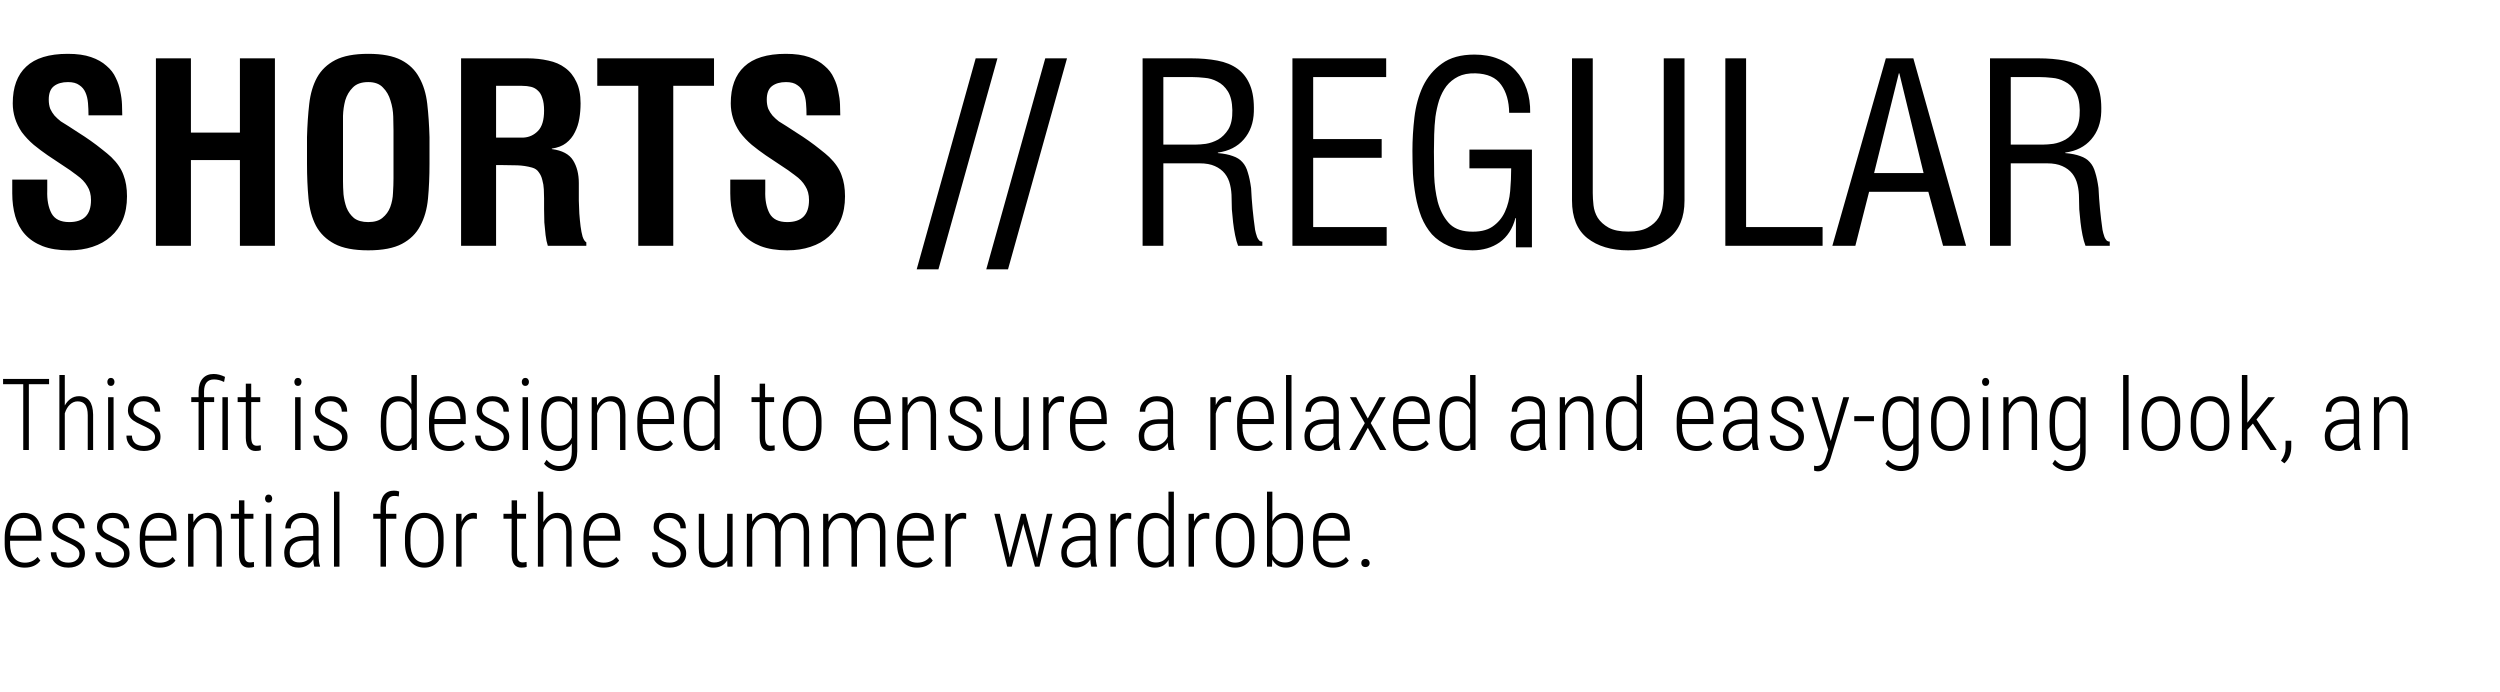
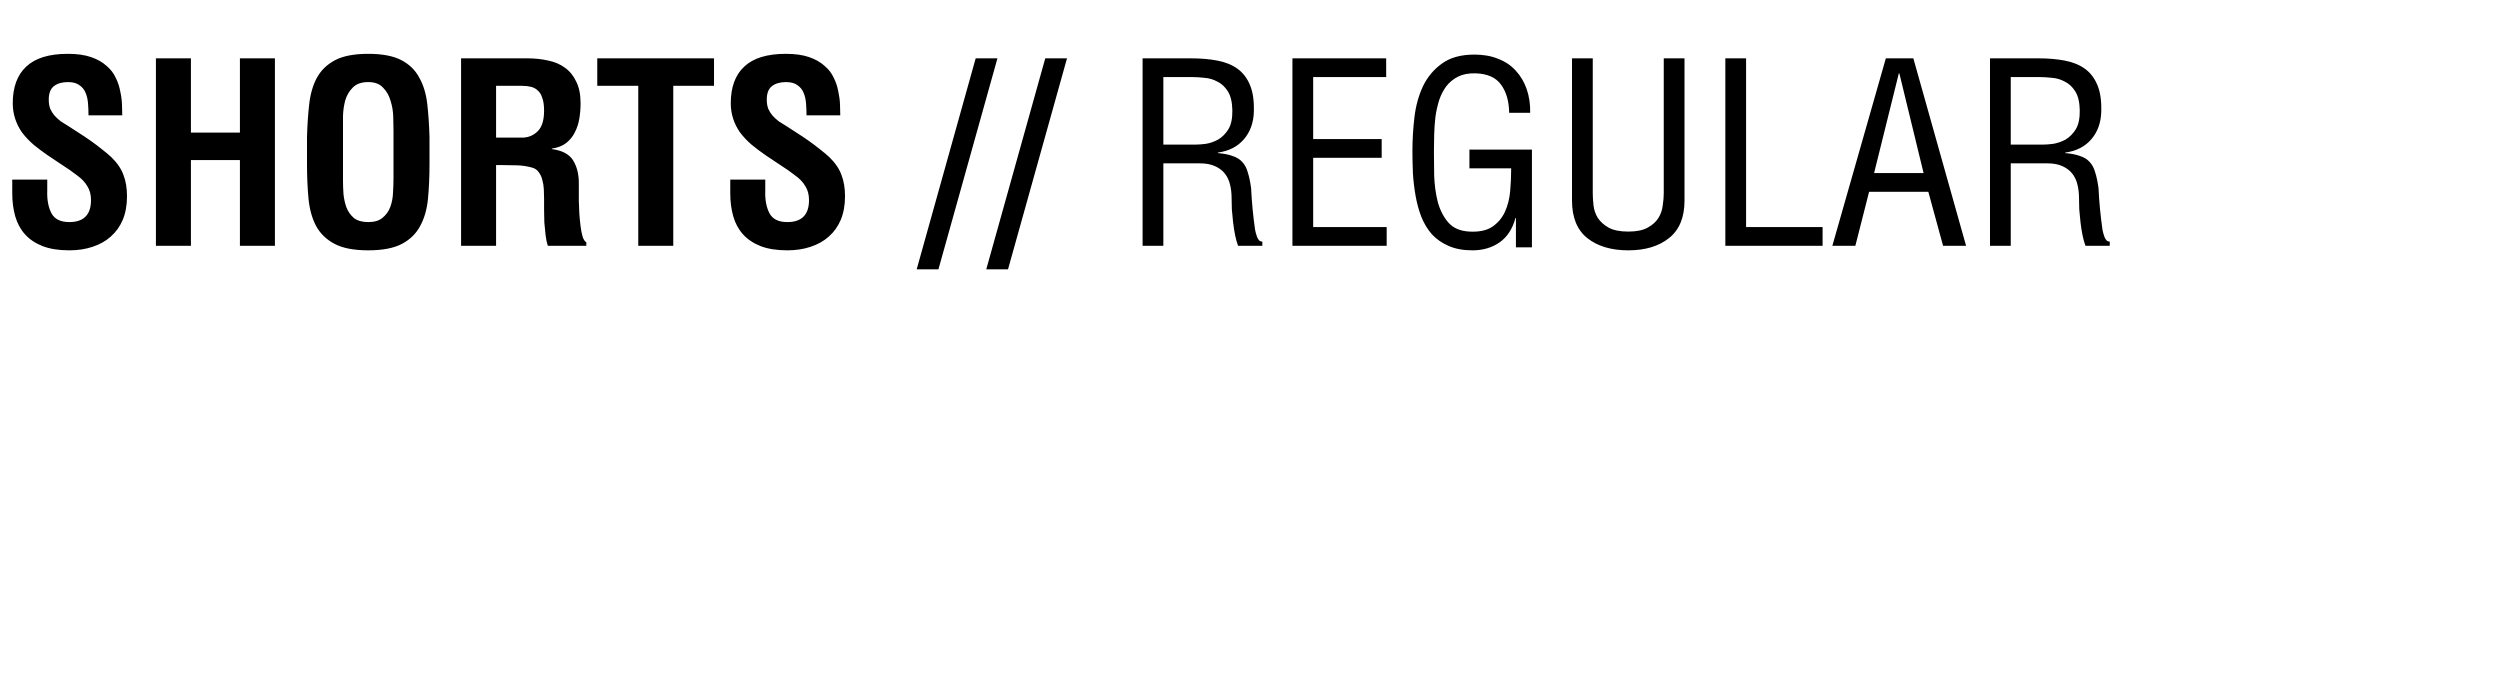
<svg xmlns="http://www.w3.org/2000/svg" width="600" height="166" viewBox="0 0 600 166" fill="none">
-   <path d="M11.777 92.203H6.926V108H5.578V92.203H0.738V90.938H11.777V92.203ZM15.551 97.312C15.926 96.633 16.398 96.094 16.969 95.695C17.547 95.289 18.207 95.086 18.949 95.086C21.16 95.086 22.293 96.559 22.348 99.504V108H21.059V99.644C21.051 98.512 20.852 97.676 20.461 97.137C20.07 96.598 19.457 96.328 18.621 96.328C17.941 96.328 17.328 96.586 16.781 97.102C16.242 97.609 15.832 98.309 15.551 99.199V108H14.25V90H15.551V97.312ZM27.258 108H25.945V95.32H27.258V108ZM25.758 91.664C25.758 91.398 25.832 91.172 25.98 90.984C26.129 90.797 26.34 90.703 26.613 90.703C26.887 90.703 27.098 90.797 27.246 90.984C27.402 91.172 27.48 91.398 27.48 91.664C27.48 91.93 27.402 92.156 27.246 92.344C27.098 92.523 26.887 92.613 26.613 92.613C26.34 92.613 26.129 92.523 25.98 92.344C25.832 92.156 25.758 91.93 25.758 91.664ZM37.207 104.883C37.207 104.336 36.98 103.859 36.527 103.453C36.074 103.039 35.305 102.59 34.219 102.105C33.141 101.613 32.387 101.207 31.957 100.887C31.527 100.559 31.211 100.203 31.008 99.82C30.805 99.438 30.703 98.984 30.703 98.461C30.703 97.484 31.055 96.68 31.758 96.047C32.461 95.406 33.371 95.086 34.488 95.086C35.691 95.086 36.652 95.426 37.371 96.106C38.09 96.785 38.449 97.684 38.449 98.801H37.148C37.148 98.082 36.902 97.488 36.41 97.019C35.918 96.543 35.277 96.305 34.488 96.305C33.723 96.305 33.113 96.5 32.66 96.891C32.215 97.281 31.992 97.789 31.992 98.414C31.992 98.922 32.164 99.336 32.508 99.656C32.852 99.977 33.594 100.41 34.734 100.957C35.914 101.473 36.727 101.898 37.172 102.234C37.617 102.57 37.953 102.945 38.18 103.359C38.406 103.766 38.52 104.25 38.52 104.812C38.52 105.859 38.156 106.691 37.43 107.309C36.703 107.926 35.746 108.234 34.559 108.234C33.301 108.234 32.281 107.891 31.5 107.203C30.727 106.516 30.34 105.629 30.34 104.543H31.652C31.691 105.332 31.953 105.945 32.438 106.383C32.93 106.812 33.637 107.027 34.559 107.027C35.355 107.027 35.996 106.832 36.48 106.441C36.965 106.051 37.207 105.531 37.207 104.883ZM47.66 108V96.492H45.902V95.32H47.66V93.867C47.684 92.57 48.012 91.562 48.645 90.844C49.285 90.117 50.16 89.754 51.27 89.754C52.137 89.754 53.047 89.984 54 90.445L53.777 91.676C52.98 91.269 52.176 91.066 51.363 91.066C49.809 91.066 49.012 92 48.973 93.867V95.32H51.398V96.492H48.973V108H47.66ZM54.691 108H53.379V95.32H54.691V108ZM60.293 92.086V95.32H62.461V96.492H60.293V104.918C60.293 105.613 60.395 106.133 60.598 106.477C60.809 106.812 61.156 106.98 61.641 106.98C61.852 106.98 62.164 106.941 62.578 106.863L62.613 108.035C62.316 108.168 61.891 108.234 61.336 108.234C59.812 108.234 59.031 107.188 58.992 105.094V96.492H57.035V95.32H58.992V92.086H60.293ZM72.141 108H70.828V95.32H72.141V108ZM70.641 91.664C70.641 91.398 70.715 91.172 70.863 90.984C71.012 90.797 71.223 90.703 71.496 90.703C71.769 90.703 71.981 90.797 72.129 90.984C72.285 91.172 72.363 91.398 72.363 91.664C72.363 91.93 72.285 92.156 72.129 92.344C71.981 92.523 71.769 92.613 71.496 92.613C71.223 92.613 71.012 92.523 70.863 92.344C70.715 92.156 70.641 91.93 70.641 91.664ZM82.09 104.883C82.09 104.336 81.863 103.859 81.41 103.453C80.957 103.039 80.188 102.59 79.102 102.105C78.023 101.613 77.269 101.207 76.84 100.887C76.41 100.559 76.094 100.203 75.891 99.82C75.688 99.438 75.586 98.984 75.586 98.461C75.586 97.484 75.938 96.68 76.641 96.047C77.344 95.406 78.254 95.086 79.371 95.086C80.574 95.086 81.535 95.426 82.254 96.106C82.973 96.785 83.332 97.684 83.332 98.801H82.031C82.031 98.082 81.785 97.488 81.293 97.019C80.801 96.543 80.16 96.305 79.371 96.305C78.606 96.305 77.996 96.5 77.543 96.891C77.098 97.281 76.875 97.789 76.875 98.414C76.875 98.922 77.047 99.336 77.391 99.656C77.734 99.977 78.477 100.41 79.617 100.957C80.797 101.473 81.609 101.898 82.055 102.234C82.5 102.57 82.836 102.945 83.062 103.359C83.289 103.766 83.402 104.25 83.402 104.812C83.402 105.859 83.039 106.691 82.312 107.309C81.586 107.926 80.629 108.234 79.441 108.234C78.184 108.234 77.164 107.891 76.383 107.203C75.609 106.516 75.223 105.629 75.223 104.543H76.535C76.574 105.332 76.836 105.945 77.32 106.383C77.812 106.812 78.519 107.027 79.441 107.027C80.238 107.027 80.879 106.832 81.363 106.441C81.848 106.051 82.09 105.531 82.09 104.883ZM91.383 101.074C91.383 99.09 91.731 97.598 92.426 96.598C93.121 95.59 94.152 95.086 95.519 95.086C96.957 95.086 98.031 95.731 98.742 97.019V90H100.043V108H98.824L98.766 106.371C98.055 107.613 96.969 108.234 95.508 108.234C94.172 108.234 93.152 107.727 92.449 106.711C91.754 105.695 91.398 104.254 91.383 102.387V101.074ZM92.707 102.258C92.707 103.883 92.949 105.078 93.434 105.844C93.926 106.609 94.703 106.992 95.766 106.992C97.133 106.992 98.125 106.34 98.742 105.035V98.461C98.156 97.047 97.168 96.34 95.777 96.34C94.715 96.34 93.938 96.719 93.445 97.477C92.961 98.234 92.715 99.406 92.707 100.992V102.258ZM107.754 108.234C106.262 108.234 105.094 107.746 104.25 106.77C103.406 105.793 102.977 104.402 102.961 102.598V101.051C102.961 99.191 103.367 97.734 104.18 96.68C104.992 95.617 106.109 95.086 107.531 95.086C108.906 95.086 109.953 95.535 110.672 96.434C111.398 97.332 111.77 98.707 111.785 100.559V101.777H104.25V102.492C104.25 103.945 104.559 105.066 105.176 105.855C105.801 106.645 106.68 107.039 107.812 107.039C109.062 107.039 110.074 106.582 110.848 105.668L111.527 106.535C110.699 107.668 109.441 108.234 107.754 108.234ZM107.531 96.305C106.508 96.305 105.719 96.668 105.164 97.394C104.617 98.113 104.316 99.168 104.262 100.559H110.484V100.219C110.422 97.609 109.438 96.305 107.531 96.305ZM120.902 104.883C120.902 104.336 120.676 103.859 120.223 103.453C119.77 103.039 119 102.59 117.914 102.105C116.836 101.613 116.082 101.207 115.652 100.887C115.223 100.559 114.906 100.203 114.703 99.82C114.5 99.438 114.398 98.984 114.398 98.461C114.398 97.484 114.75 96.68 115.453 96.047C116.156 95.406 117.066 95.086 118.184 95.086C119.387 95.086 120.348 95.426 121.066 96.106C121.785 96.785 122.145 97.684 122.145 98.801H120.844C120.844 98.082 120.598 97.488 120.105 97.019C119.613 96.543 118.973 96.305 118.184 96.305C117.418 96.305 116.809 96.5 116.355 96.891C115.91 97.281 115.688 97.789 115.688 98.414C115.688 98.922 115.859 99.336 116.203 99.656C116.547 99.977 117.289 100.41 118.43 100.957C119.609 101.473 120.422 101.898 120.867 102.234C121.312 102.57 121.648 102.945 121.875 103.359C122.102 103.766 122.215 104.25 122.215 104.812C122.215 105.859 121.852 106.691 121.125 107.309C120.398 107.926 119.441 108.234 118.254 108.234C116.996 108.234 115.977 107.891 115.195 107.203C114.422 106.516 114.035 105.629 114.035 104.543H115.348C115.387 105.332 115.648 105.945 116.133 106.383C116.625 106.812 117.332 107.027 118.254 107.027C119.051 107.027 119.691 106.832 120.176 106.441C120.66 106.051 120.902 105.531 120.902 104.883ZM126.727 108H125.414V95.32H126.727V108ZM125.227 91.664C125.227 91.398 125.301 91.172 125.449 90.984C125.598 90.797 125.809 90.703 126.082 90.703C126.355 90.703 126.566 90.797 126.715 90.984C126.871 91.172 126.949 91.398 126.949 91.664C126.949 91.93 126.871 92.156 126.715 92.344C126.566 92.523 126.355 92.613 126.082 92.613C125.809 92.613 125.598 92.523 125.449 92.344C125.301 92.156 125.227 91.93 125.227 91.664ZM129.879 101.074C129.879 99.074 130.223 97.578 130.91 96.586C131.598 95.586 132.629 95.086 134.004 95.086C135.465 95.086 136.551 95.754 137.262 97.09L137.332 95.32H138.539V108.363C138.531 109.895 138.164 111.059 137.438 111.855C136.719 112.652 135.668 113.051 134.285 113.051C133.59 113.051 132.887 112.879 132.176 112.535C131.473 112.199 130.938 111.785 130.57 111.293L131.18 110.355C132.047 111.348 133.051 111.844 134.191 111.844C135.246 111.844 136.012 111.562 136.488 111C136.973 110.438 137.219 109.582 137.227 108.434V106.418C136.516 107.629 135.438 108.234 133.992 108.234C132.672 108.234 131.66 107.738 130.957 106.746C130.262 105.754 129.902 104.32 129.879 102.445V101.074ZM131.191 102.258C131.191 103.883 131.438 105.078 131.93 105.844C132.422 106.609 133.195 106.992 134.25 106.992C135.656 106.992 136.648 106.324 137.227 104.988V98.508C136.641 97.062 135.656 96.34 134.273 96.34C133.211 96.34 132.434 96.719 131.941 97.477C131.449 98.234 131.199 99.406 131.191 100.992V102.258ZM143.25 95.32L143.285 97.336C143.66 96.648 144.137 96.102 144.715 95.695C145.301 95.289 145.965 95.086 146.707 95.086C148.918 95.086 150.051 96.559 150.105 99.504V108H148.816V99.644C148.809 98.512 148.609 97.676 148.219 97.137C147.828 96.598 147.215 96.328 146.379 96.328C145.699 96.328 145.086 96.586 144.539 97.102C144 97.609 143.59 98.309 143.309 99.199V108H142.008V95.32H143.25ZM157.746 108.234C156.254 108.234 155.086 107.746 154.242 106.77C153.398 105.793 152.969 104.402 152.953 102.598V101.051C152.953 99.191 153.359 97.734 154.172 96.68C154.984 95.617 156.102 95.086 157.523 95.086C158.898 95.086 159.945 95.535 160.664 96.434C161.391 97.332 161.762 98.707 161.777 100.559V101.777H154.242V102.492C154.242 103.945 154.551 105.066 155.168 105.855C155.793 106.645 156.672 107.039 157.805 107.039C159.055 107.039 160.066 106.582 160.84 105.668L161.52 106.535C160.691 107.668 159.434 108.234 157.746 108.234ZM157.523 96.305C156.5 96.305 155.711 96.668 155.156 97.394C154.609 98.113 154.309 99.168 154.254 100.559H160.477V100.219C160.414 97.609 159.43 96.305 157.523 96.305ZM164.086 101.074C164.086 99.09 164.434 97.598 165.129 96.598C165.824 95.59 166.855 95.086 168.223 95.086C169.66 95.086 170.734 95.731 171.445 97.019V90H172.746V108H171.527L171.469 106.371C170.758 107.613 169.672 108.234 168.211 108.234C166.875 108.234 165.855 107.727 165.152 106.711C164.457 105.695 164.102 104.254 164.086 102.387V101.074ZM165.41 102.258C165.41 103.883 165.652 105.078 166.137 105.844C166.629 106.609 167.406 106.992 168.469 106.992C169.836 106.992 170.828 106.34 171.445 105.035V98.461C170.859 97.047 169.871 96.34 168.48 96.34C167.418 96.34 166.641 96.719 166.148 97.477C165.664 98.234 165.418 99.406 165.41 100.992V102.258ZM183.621 92.086V95.32H185.789V96.492H183.621V104.918C183.621 105.613 183.723 106.133 183.926 106.477C184.137 106.812 184.484 106.98 184.969 106.98C185.18 106.98 185.492 106.941 185.906 106.863L185.941 108.035C185.645 108.168 185.219 108.234 184.664 108.234C183.141 108.234 182.359 107.188 182.32 105.094V96.492H180.363V95.32H182.32V92.086H183.621ZM187.898 101.016C187.898 99.188 188.312 97.742 189.141 96.68C189.969 95.617 191.098 95.086 192.527 95.086C193.965 95.086 195.094 95.609 195.914 96.656C196.742 97.703 197.16 99.144 197.168 100.98V102.328C197.168 104.188 196.75 105.637 195.914 106.676C195.086 107.715 193.965 108.234 192.551 108.234C191.137 108.234 190.016 107.727 189.188 106.711C188.359 105.695 187.93 104.297 187.898 102.516V101.016ZM189.211 102.328C189.211 103.789 189.504 104.938 190.09 105.773C190.684 106.609 191.504 107.027 192.551 107.027C193.621 107.027 194.438 106.625 195 105.82C195.57 105.016 195.859 103.863 195.867 102.363V101.016C195.867 99.555 195.57 98.406 194.977 97.57C194.383 96.727 193.566 96.305 192.527 96.305C191.52 96.305 190.719 96.715 190.125 97.535C189.531 98.356 189.227 99.484 189.211 100.922V102.328ZM209.754 108.234C208.262 108.234 207.094 107.746 206.25 106.77C205.406 105.793 204.977 104.402 204.961 102.598V101.051C204.961 99.191 205.367 97.734 206.18 96.68C206.992 95.617 208.109 95.086 209.531 95.086C210.906 95.086 211.953 95.535 212.672 96.434C213.398 97.332 213.77 98.707 213.785 100.559V101.777H206.25V102.492C206.25 103.945 206.559 105.066 207.176 105.855C207.801 106.645 208.68 107.039 209.812 107.039C211.062 107.039 212.074 106.582 212.848 105.668L213.527 106.535C212.699 107.668 211.441 108.234 209.754 108.234ZM209.531 96.305C208.508 96.305 207.719 96.668 207.164 97.394C206.617 98.113 206.316 99.168 206.262 100.559H212.484V100.219C212.422 97.609 211.438 96.305 209.531 96.305ZM217.805 95.32L217.84 97.336C218.215 96.648 218.691 96.102 219.27 95.695C219.855 95.289 220.52 95.086 221.262 95.086C223.473 95.086 224.605 96.559 224.66 99.504V108H223.371V99.644C223.363 98.512 223.164 97.676 222.773 97.137C222.383 96.598 221.77 96.328 220.934 96.328C220.254 96.328 219.641 96.586 219.094 97.102C218.555 97.609 218.145 98.309 217.863 99.199V108H216.562V95.32H217.805ZM234.457 104.883C234.457 104.336 234.23 103.859 233.777 103.453C233.324 103.039 232.555 102.59 231.469 102.105C230.391 101.613 229.637 101.207 229.207 100.887C228.777 100.559 228.461 100.203 228.258 99.82C228.055 99.438 227.953 98.984 227.953 98.461C227.953 97.484 228.305 96.68 229.008 96.047C229.711 95.406 230.621 95.086 231.738 95.086C232.941 95.086 233.902 95.426 234.621 96.106C235.34 96.785 235.699 97.684 235.699 98.801H234.398C234.398 98.082 234.152 97.488 233.66 97.019C233.168 96.543 232.527 96.305 231.738 96.305C230.973 96.305 230.363 96.5 229.91 96.891C229.465 97.281 229.242 97.789 229.242 98.414C229.242 98.922 229.414 99.336 229.758 99.656C230.102 99.977 230.844 100.41 231.984 100.957C233.164 101.473 233.977 101.898 234.422 102.234C234.867 102.57 235.203 102.945 235.43 103.359C235.656 103.766 235.77 104.25 235.77 104.812C235.77 105.859 235.406 106.691 234.68 107.309C233.953 107.926 232.996 108.234 231.809 108.234C230.551 108.234 229.531 107.891 228.75 107.203C227.977 106.516 227.59 105.629 227.59 104.543H228.902C228.941 105.332 229.203 105.945 229.688 106.383C230.18 106.812 230.887 107.027 231.809 107.027C232.605 107.027 233.246 106.832 233.73 106.441C234.215 106.051 234.457 105.531 234.457 104.883ZM245.625 106.488C244.906 107.652 243.793 108.234 242.285 108.234C241.137 108.234 240.27 107.836 239.684 107.039C239.098 106.242 238.801 105.07 238.793 103.523V95.32H240.082V103.488C240.082 104.637 240.285 105.508 240.691 106.102C241.098 106.695 241.684 106.992 242.449 106.992C244.09 106.992 245.141 106.195 245.602 104.602V95.32H246.914V108H245.648L245.625 106.488ZM255.352 96.539C255.039 96.484 254.766 96.457 254.531 96.457C253.812 96.457 253.207 96.703 252.715 97.195C252.23 97.688 251.887 98.371 251.684 99.246V108H250.383V95.32H251.66L251.684 97.219C252.301 95.797 253.27 95.086 254.59 95.086C254.934 95.086 255.195 95.137 255.375 95.238L255.352 96.539ZM261.598 108.234C260.105 108.234 258.938 107.746 258.094 106.77C257.25 105.793 256.82 104.402 256.805 102.598V101.051C256.805 99.191 257.211 97.734 258.023 96.68C258.836 95.617 259.953 95.086 261.375 95.086C262.75 95.086 263.797 95.535 264.516 96.434C265.242 97.332 265.613 98.707 265.629 100.559V101.777H258.094V102.492C258.094 103.945 258.402 105.066 259.02 105.855C259.645 106.645 260.523 107.039 261.656 107.039C262.906 107.039 263.918 106.582 264.691 105.668L265.371 106.535C264.543 107.668 263.285 108.234 261.598 108.234ZM261.375 96.305C260.352 96.305 259.562 96.668 259.008 97.394C258.461 98.113 258.16 99.168 258.105 100.559H264.328V100.219C264.266 97.609 263.281 96.305 261.375 96.305ZM280.5 108C280.383 107.594 280.305 107.008 280.266 106.242C279.875 106.875 279.371 107.367 278.754 107.719C278.145 108.062 277.48 108.234 276.762 108.234C275.668 108.234 274.816 107.926 274.207 107.309C273.598 106.691 273.293 105.812 273.293 104.672C273.293 103.43 273.715 102.445 274.559 101.719C275.41 100.992 276.582 100.625 278.074 100.617H280.254V98.848C280.254 97.941 280.027 97.293 279.574 96.902C279.129 96.504 278.473 96.305 277.605 96.305C276.801 96.305 276.141 96.539 275.625 97.008C275.109 97.477 274.852 98.082 274.852 98.824L273.551 98.812C273.551 97.773 273.941 96.894 274.723 96.176C275.504 95.449 276.484 95.086 277.664 95.086C278.938 95.086 279.902 95.406 280.559 96.047C281.215 96.688 281.543 97.621 281.543 98.848V105.07C281.543 106.312 281.656 107.242 281.883 107.859V108H280.5ZM276.926 106.98C277.691 106.98 278.367 106.781 278.953 106.383C279.547 105.984 279.98 105.453 280.254 104.789V101.707H278.191C277.004 101.723 276.109 101.988 275.508 102.504C274.906 103.012 274.605 103.699 274.605 104.566C274.605 106.176 275.379 106.98 276.926 106.98ZM295.453 96.539C295.141 96.484 294.867 96.457 294.633 96.457C293.914 96.457 293.309 96.703 292.816 97.195C292.332 97.688 291.988 98.371 291.785 99.246V108H290.484V95.32H291.762L291.785 97.219C292.402 95.797 293.371 95.086 294.691 95.086C295.035 95.086 295.297 95.137 295.477 95.238L295.453 96.539ZM301.699 108.234C300.207 108.234 299.039 107.746 298.195 106.77C297.352 105.793 296.922 104.402 296.906 102.598V101.051C296.906 99.191 297.312 97.734 298.125 96.68C298.938 95.617 300.055 95.086 301.477 95.086C302.852 95.086 303.898 95.535 304.617 96.434C305.344 97.332 305.715 98.707 305.73 100.559V101.777H298.195V102.492C298.195 103.945 298.504 105.066 299.121 105.855C299.746 106.645 300.625 107.039 301.758 107.039C303.008 107.039 304.02 106.582 304.793 105.668L305.473 106.535C304.645 107.668 303.387 108.234 301.699 108.234ZM301.477 96.305C300.453 96.305 299.664 96.668 299.109 97.394C298.562 98.113 298.262 99.168 298.207 100.559H304.43V100.219C304.367 97.609 303.383 96.305 301.477 96.305ZM309.961 108H308.648V90H309.961V108ZM320.273 108C320.156 107.594 320.078 107.008 320.039 106.242C319.648 106.875 319.145 107.367 318.527 107.719C317.918 108.062 317.254 108.234 316.535 108.234C315.441 108.234 314.59 107.926 313.98 107.309C313.371 106.691 313.066 105.812 313.066 104.672C313.066 103.43 313.488 102.445 314.332 101.719C315.184 100.992 316.355 100.625 317.848 100.617H320.027V98.848C320.027 97.941 319.801 97.293 319.348 96.902C318.902 96.504 318.246 96.305 317.379 96.305C316.574 96.305 315.914 96.539 315.398 97.008C314.883 97.477 314.625 98.082 314.625 98.824L313.324 98.812C313.324 97.773 313.715 96.894 314.496 96.176C315.277 95.449 316.258 95.086 317.438 95.086C318.711 95.086 319.676 95.406 320.332 96.047C320.988 96.688 321.316 97.621 321.316 98.848V105.07C321.316 106.312 321.43 107.242 321.656 107.859V108H320.273ZM316.699 106.98C317.465 106.98 318.141 106.781 318.727 106.383C319.32 105.984 319.754 105.453 320.027 104.789V101.707H317.965C316.777 101.723 315.883 101.988 315.281 102.504C314.68 103.012 314.379 103.699 314.379 104.566C314.379 106.176 315.152 106.98 316.699 106.98ZM328.266 100.441L331.043 95.32H332.578L328.98 101.543L332.719 108H331.195L328.277 102.668L325.348 108H323.824L327.551 101.543L323.965 95.32H325.488L328.266 100.441ZM339.129 108.234C337.637 108.234 336.469 107.746 335.625 106.77C334.781 105.793 334.352 104.402 334.336 102.598V101.051C334.336 99.191 334.742 97.734 335.555 96.68C336.367 95.617 337.484 95.086 338.906 95.086C340.281 95.086 341.328 95.535 342.047 96.434C342.773 97.332 343.145 98.707 343.16 100.559V101.777H335.625V102.492C335.625 103.945 335.934 105.066 336.551 105.855C337.176 106.645 338.055 107.039 339.188 107.039C340.438 107.039 341.449 106.582 342.223 105.668L342.902 106.535C342.074 107.668 340.816 108.234 339.129 108.234ZM338.906 96.305C337.883 96.305 337.094 96.668 336.539 97.394C335.992 98.113 335.691 99.168 335.637 100.559H341.859V100.219C341.797 97.609 340.812 96.305 338.906 96.305ZM345.469 101.074C345.469 99.09 345.816 97.598 346.512 96.598C347.207 95.59 348.238 95.086 349.605 95.086C351.043 95.086 352.117 95.731 352.828 97.019V90H354.129V108H352.91L352.852 106.371C352.141 107.613 351.055 108.234 349.594 108.234C348.258 108.234 347.238 107.727 346.535 106.711C345.84 105.695 345.484 104.254 345.469 102.387V101.074ZM346.793 102.258C346.793 103.883 347.035 105.078 347.52 105.844C348.012 106.609 348.789 106.992 349.852 106.992C351.219 106.992 352.211 106.34 352.828 105.035V98.461C352.242 97.047 351.254 96.34 349.863 96.34C348.801 96.34 348.023 96.719 347.531 97.477C347.047 98.234 346.801 99.406 346.793 100.992V102.258ZM369.75 108C369.633 107.594 369.555 107.008 369.516 106.242C369.125 106.875 368.621 107.367 368.004 107.719C367.395 108.062 366.73 108.234 366.012 108.234C364.918 108.234 364.066 107.926 363.457 107.309C362.848 106.691 362.543 105.812 362.543 104.672C362.543 103.43 362.965 102.445 363.809 101.719C364.66 100.992 365.832 100.625 367.324 100.617H369.504V98.848C369.504 97.941 369.277 97.293 368.824 96.902C368.379 96.504 367.723 96.305 366.855 96.305C366.051 96.305 365.391 96.539 364.875 97.008C364.359 97.477 364.102 98.082 364.102 98.824L362.801 98.812C362.801 97.773 363.191 96.894 363.973 96.176C364.754 95.449 365.734 95.086 366.914 95.086C368.188 95.086 369.152 95.406 369.809 96.047C370.465 96.688 370.793 97.621 370.793 98.848V105.07C370.793 106.312 370.906 107.242 371.133 107.859V108H369.75ZM366.176 106.98C366.941 106.98 367.617 106.781 368.203 106.383C368.797 105.984 369.23 105.453 369.504 104.789V101.707H367.441C366.254 101.723 365.359 101.988 364.758 102.504C364.156 103.012 363.855 103.699 363.855 104.566C363.855 106.176 364.629 106.98 366.176 106.98ZM375.586 95.32L375.621 97.336C375.996 96.648 376.473 96.102 377.051 95.695C377.637 95.289 378.301 95.086 379.043 95.086C381.254 95.086 382.387 96.559 382.441 99.504V108H381.152V99.644C381.145 98.512 380.945 97.676 380.555 97.137C380.164 96.598 379.551 96.328 378.715 96.328C378.035 96.328 377.422 96.586 376.875 97.102C376.336 97.609 375.926 98.309 375.645 99.199V108H374.344V95.32H375.586ZM385.43 101.074C385.43 99.09 385.777 97.598 386.473 96.598C387.168 95.59 388.199 95.086 389.566 95.086C391.004 95.086 392.078 95.731 392.789 97.019V90H394.09V108H392.871L392.812 106.371C392.102 107.613 391.016 108.234 389.555 108.234C388.219 108.234 387.199 107.727 386.496 106.711C385.801 105.695 385.445 104.254 385.43 102.387V101.074ZM386.754 102.258C386.754 103.883 386.996 105.078 387.48 105.844C387.973 106.609 388.75 106.992 389.812 106.992C391.18 106.992 392.172 106.34 392.789 105.035V98.461C392.203 97.047 391.215 96.34 389.824 96.34C388.762 96.34 387.984 96.719 387.492 97.477C387.008 98.234 386.762 99.406 386.754 100.992V102.258ZM407.191 108.234C405.699 108.234 404.531 107.746 403.688 106.77C402.844 105.793 402.414 104.402 402.398 102.598V101.051C402.398 99.191 402.805 97.734 403.617 96.68C404.43 95.617 405.547 95.086 406.969 95.086C408.344 95.086 409.391 95.535 410.109 96.434C410.836 97.332 411.207 98.707 411.223 100.559V101.777H403.688V102.492C403.688 103.945 403.996 105.066 404.613 105.855C405.238 106.645 406.117 107.039 407.25 107.039C408.5 107.039 409.512 106.582 410.285 105.668L410.965 106.535C410.137 107.668 408.879 108.234 407.191 108.234ZM406.969 96.305C405.945 96.305 405.156 96.668 404.602 97.394C404.055 98.113 403.754 99.168 403.699 100.559H409.922V100.219C409.859 97.609 408.875 96.305 406.969 96.305ZM420.703 108C420.586 107.594 420.508 107.008 420.469 106.242C420.078 106.875 419.574 107.367 418.957 107.719C418.348 108.062 417.684 108.234 416.965 108.234C415.871 108.234 415.02 107.926 414.41 107.309C413.801 106.691 413.496 105.812 413.496 104.672C413.496 103.43 413.918 102.445 414.762 101.719C415.613 100.992 416.785 100.625 418.277 100.617H420.457V98.848C420.457 97.941 420.23 97.293 419.777 96.902C419.332 96.504 418.676 96.305 417.809 96.305C417.004 96.305 416.344 96.539 415.828 97.008C415.312 97.477 415.055 98.082 415.055 98.824L413.754 98.812C413.754 97.773 414.145 96.894 414.926 96.176C415.707 95.449 416.688 95.086 417.867 95.086C419.141 95.086 420.105 95.406 420.762 96.047C421.418 96.688 421.746 97.621 421.746 98.848V105.07C421.746 106.312 421.859 107.242 422.086 107.859V108H420.703ZM417.129 106.98C417.895 106.98 418.57 106.781 419.156 106.383C419.75 105.984 420.184 105.453 420.457 104.789V101.707H418.395C417.207 101.723 416.312 101.988 415.711 102.504C415.109 103.012 414.809 103.699 414.809 104.566C414.809 106.176 415.582 106.98 417.129 106.98ZM431.637 104.883C431.637 104.336 431.41 103.859 430.957 103.453C430.504 103.039 429.734 102.59 428.648 102.105C427.57 101.613 426.816 101.207 426.387 100.887C425.957 100.559 425.641 100.203 425.438 99.82C425.234 99.438 425.133 98.984 425.133 98.461C425.133 97.484 425.484 96.68 426.188 96.047C426.891 95.406 427.801 95.086 428.918 95.086C430.121 95.086 431.082 95.426 431.801 96.106C432.52 96.785 432.879 97.684 432.879 98.801H431.578C431.578 98.082 431.332 97.488 430.84 97.019C430.348 96.543 429.707 96.305 428.918 96.305C428.152 96.305 427.543 96.5 427.09 96.891C426.645 97.281 426.422 97.789 426.422 98.414C426.422 98.922 426.594 99.336 426.938 99.656C427.281 99.977 428.023 100.41 429.164 100.957C430.344 101.473 431.156 101.898 431.602 102.234C432.047 102.57 432.383 102.945 432.609 103.359C432.836 103.766 432.949 104.25 432.949 104.812C432.949 105.859 432.586 106.691 431.859 107.309C431.133 107.926 430.176 108.234 428.988 108.234C427.73 108.234 426.711 107.891 425.93 107.203C425.156 106.516 424.77 105.629 424.77 104.543H426.082C426.121 105.332 426.383 105.945 426.867 106.383C427.359 106.812 428.066 107.027 428.988 107.027C429.785 107.027 430.426 106.832 430.91 106.441C431.395 106.051 431.637 105.531 431.637 104.883ZM439.383 105.855L442.406 95.32H443.801L439.336 110.027L439.09 110.73C438.488 112.324 437.566 113.121 436.324 113.121C436.027 113.121 435.715 113.066 435.387 112.957L435.375 111.762C435.555 111.816 435.754 111.844 435.973 111.844C436.535 111.844 436.996 111.676 437.355 111.34C437.715 111.004 438.012 110.461 438.246 109.711L438.785 107.918L434.801 95.32H436.23L439.383 105.855ZM449.754 101.086H445.02V99.879H449.754V101.086ZM451.816 101.074C451.816 99.074 452.16 97.578 452.848 96.586C453.535 95.586 454.566 95.086 455.941 95.086C457.402 95.086 458.488 95.754 459.199 97.09L459.27 95.32H460.477V108.363C460.469 109.895 460.102 111.059 459.375 111.855C458.656 112.652 457.605 113.051 456.223 113.051C455.527 113.051 454.824 112.879 454.113 112.535C453.41 112.199 452.875 111.785 452.508 111.293L453.117 110.355C453.984 111.348 454.988 111.844 456.129 111.844C457.184 111.844 457.949 111.562 458.426 111C458.91 110.438 459.156 109.582 459.164 108.434V106.418C458.453 107.629 457.375 108.234 455.93 108.234C454.609 108.234 453.598 107.738 452.895 106.746C452.199 105.754 451.84 104.32 451.816 102.445V101.074ZM453.129 102.258C453.129 103.883 453.375 105.078 453.867 105.844C454.359 106.609 455.133 106.992 456.188 106.992C457.594 106.992 458.586 106.324 459.164 104.988V98.508C458.578 97.062 457.594 96.34 456.211 96.34C455.148 96.34 454.371 96.719 453.879 97.477C453.387 98.234 453.137 99.406 453.129 100.992V102.258ZM463.453 101.016C463.453 99.188 463.867 97.742 464.695 96.68C465.523 95.617 466.652 95.086 468.082 95.086C469.52 95.086 470.648 95.609 471.469 96.656C472.297 97.703 472.715 99.144 472.723 100.98V102.328C472.723 104.188 472.305 105.637 471.469 106.676C470.641 107.715 469.52 108.234 468.105 108.234C466.691 108.234 465.57 107.727 464.742 106.711C463.914 105.695 463.484 104.297 463.453 102.516V101.016ZM464.766 102.328C464.766 103.789 465.059 104.938 465.645 105.773C466.238 106.609 467.059 107.027 468.105 107.027C469.176 107.027 469.992 106.625 470.555 105.82C471.125 105.016 471.414 103.863 471.422 102.363V101.016C471.422 99.555 471.125 98.406 470.531 97.57C469.938 96.727 469.121 96.305 468.082 96.305C467.074 96.305 466.273 96.715 465.68 97.535C465.086 98.356 464.781 99.484 464.766 100.922V102.328ZM477.188 108H475.875V95.32H477.188V108ZM475.688 91.664C475.688 91.398 475.762 91.172 475.91 90.984C476.059 90.797 476.27 90.703 476.543 90.703C476.816 90.703 477.027 90.797 477.176 90.984C477.332 91.172 477.41 91.398 477.41 91.664C477.41 91.93 477.332 92.156 477.176 92.344C477.027 92.523 476.816 92.613 476.543 92.613C476.27 92.613 476.059 92.523 475.91 92.344C475.762 92.156 475.688 91.93 475.688 91.664ZM482.039 95.32L482.074 97.336C482.449 96.648 482.926 96.102 483.504 95.695C484.09 95.289 484.754 95.086 485.496 95.086C487.707 95.086 488.84 96.559 488.895 99.504V108H487.605V99.644C487.598 98.512 487.398 97.676 487.008 97.137C486.617 96.598 486.004 96.328 485.168 96.328C484.488 96.328 483.875 96.586 483.328 97.102C482.789 97.609 482.379 98.309 482.098 99.199V108H480.797V95.32H482.039ZM491.895 101.074C491.895 99.074 492.238 97.578 492.926 96.586C493.613 95.586 494.645 95.086 496.02 95.086C497.48 95.086 498.566 95.754 499.277 97.09L499.348 95.32H500.555V108.363C500.547 109.895 500.18 111.059 499.453 111.855C498.734 112.652 497.684 113.051 496.301 113.051C495.605 113.051 494.902 112.879 494.191 112.535C493.488 112.199 492.953 111.785 492.586 111.293L493.195 110.355C494.062 111.348 495.066 111.844 496.207 111.844C497.262 111.844 498.027 111.562 498.504 111C498.988 110.438 499.234 109.582 499.242 108.434V106.418C498.531 107.629 497.453 108.234 496.008 108.234C494.688 108.234 493.676 107.738 492.973 106.746C492.277 105.754 491.918 104.32 491.895 102.445V101.074ZM493.207 102.258C493.207 103.883 493.453 105.078 493.945 105.844C494.438 106.609 495.211 106.992 496.266 106.992C497.672 106.992 498.664 106.324 499.242 104.988V98.508C498.656 97.062 497.672 96.34 496.289 96.34C495.227 96.34 494.449 96.719 493.957 97.477C493.465 98.234 493.215 99.406 493.207 100.992V102.258ZM510.867 108H509.555V90H510.867V108ZM513.984 101.016C513.984 99.188 514.398 97.742 515.227 96.68C516.055 95.617 517.184 95.086 518.613 95.086C520.051 95.086 521.18 95.609 522 96.656C522.828 97.703 523.246 99.144 523.254 100.98V102.328C523.254 104.188 522.836 105.637 522 106.676C521.172 107.715 520.051 108.234 518.637 108.234C517.223 108.234 516.102 107.727 515.273 106.711C514.445 105.695 514.016 104.297 513.984 102.516V101.016ZM515.297 102.328C515.297 103.789 515.59 104.938 516.176 105.773C516.77 106.609 517.59 107.027 518.637 107.027C519.707 107.027 520.523 106.625 521.086 105.82C521.656 105.016 521.945 103.863 521.953 102.363V101.016C521.953 99.555 521.656 98.406 521.062 97.57C520.469 96.727 519.652 96.305 518.613 96.305C517.605 96.305 516.805 96.715 516.211 97.535C515.617 98.356 515.312 99.484 515.297 100.922V102.328ZM525.773 101.016C525.773 99.188 526.188 97.742 527.016 96.68C527.844 95.617 528.973 95.086 530.402 95.086C531.84 95.086 532.969 95.609 533.789 96.656C534.617 97.703 535.035 99.144 535.043 100.98V102.328C535.043 104.188 534.625 105.637 533.789 106.676C532.961 107.715 531.84 108.234 530.426 108.234C529.012 108.234 527.891 107.727 527.062 106.711C526.234 105.695 525.805 104.297 525.773 102.516V101.016ZM527.086 102.328C527.086 103.789 527.379 104.938 527.965 105.773C528.559 106.609 529.379 107.027 530.426 107.027C531.496 107.027 532.312 106.625 532.875 105.82C533.445 105.016 533.734 103.863 533.742 102.363V101.016C533.742 99.555 533.445 98.406 532.852 97.57C532.258 96.727 531.441 96.305 530.402 96.305C529.395 96.305 528.594 96.715 528 97.535C527.406 98.356 527.102 99.484 527.086 100.922V102.328ZM540.691 101.66L539.367 103.137V108H538.055V90H539.367V101.449L540.457 100.066L544.383 95.32H546L541.547 100.676L546.422 108H544.875L540.691 101.66ZM548.262 111.199L547.43 110.578C548.141 109.625 548.508 108.633 548.531 107.602V105.773H549.902V107.215C549.902 108.879 549.355 110.207 548.262 111.199ZM565.148 108C565.031 107.594 564.953 107.008 564.914 106.242C564.523 106.875 564.02 107.367 563.402 107.719C562.793 108.062 562.129 108.234 561.41 108.234C560.316 108.234 559.465 107.926 558.855 107.309C558.246 106.691 557.941 105.812 557.941 104.672C557.941 103.43 558.363 102.445 559.207 101.719C560.059 100.992 561.23 100.625 562.723 100.617H564.902V98.848C564.902 97.941 564.676 97.293 564.223 96.902C563.777 96.504 563.121 96.305 562.254 96.305C561.449 96.305 560.789 96.539 560.273 97.008C559.758 97.477 559.5 98.082 559.5 98.824L558.199 98.812C558.199 97.773 558.59 96.894 559.371 96.176C560.152 95.449 561.133 95.086 562.312 95.086C563.586 95.086 564.551 95.406 565.207 96.047C565.863 96.688 566.191 97.621 566.191 98.848V105.07C566.191 106.312 566.305 107.242 566.531 107.859V108H565.148ZM561.574 106.98C562.34 106.98 563.016 106.781 563.602 106.383C564.195 105.984 564.629 105.453 564.902 104.789V101.707H562.84C561.652 101.723 560.758 101.988 560.156 102.504C559.555 103.012 559.254 103.699 559.254 104.566C559.254 106.176 560.027 106.98 561.574 106.98ZM570.984 95.32L571.02 97.336C571.395 96.648 571.871 96.102 572.449 95.695C573.035 95.289 573.699 95.086 574.441 95.086C576.652 95.086 577.785 96.559 577.84 99.504V108H576.551V99.644C576.543 98.512 576.344 97.676 575.953 97.137C575.562 96.598 574.949 96.328 574.113 96.328C573.434 96.328 572.82 96.586 572.273 97.102C571.734 97.609 571.324 98.309 571.043 99.199V108H569.742V95.32H570.984ZM5.918 136.234C4.426 136.234 3.258 135.746 2.414 134.77C1.57 133.793 1.141 132.402 1.125 130.598V129.051C1.125 127.191 1.531 125.734 2.344 124.68C3.156 123.617 4.273 123.086 5.695 123.086C7.07 123.086 8.117 123.535 8.836 124.434C9.562 125.332 9.934 126.707 9.949 128.559V129.777H2.414V130.492C2.414 131.945 2.723 133.066 3.34 133.855C3.965 134.645 4.844 135.039 5.977 135.039C7.227 135.039 8.238 134.582 9.012 133.668L9.691 134.535C8.863 135.668 7.605 136.234 5.918 136.234ZM5.695 124.305C4.672 124.305 3.883 124.668 3.328 125.395C2.781 126.113 2.48 127.168 2.426 128.559H8.648V128.219C8.586 125.609 7.602 124.305 5.695 124.305ZM19.066 132.883C19.066 132.336 18.84 131.859 18.387 131.453C17.934 131.039 17.164 130.59 16.078 130.105C15 129.613 14.246 129.207 13.816 128.887C13.387 128.559 13.07 128.203 12.867 127.82C12.664 127.438 12.562 126.984 12.562 126.461C12.562 125.484 12.914 124.68 13.617 124.047C14.32 123.406 15.23 123.086 16.348 123.086C17.551 123.086 18.512 123.426 19.23 124.105C19.949 124.785 20.309 125.684 20.309 126.801H19.008C19.008 126.082 18.762 125.488 18.27 125.02C17.777 124.543 17.137 124.305 16.348 124.305C15.582 124.305 14.973 124.5 14.52 124.891C14.074 125.281 13.852 125.789 13.852 126.414C13.852 126.922 14.023 127.336 14.367 127.656C14.711 127.977 15.453 128.41 16.594 128.957C17.773 129.473 18.586 129.898 19.031 130.234C19.477 130.57 19.812 130.945 20.039 131.359C20.266 131.766 20.379 132.25 20.379 132.812C20.379 133.859 20.016 134.691 19.289 135.309C18.562 135.926 17.605 136.234 16.418 136.234C15.16 136.234 14.141 135.891 13.359 135.203C12.586 134.516 12.199 133.629 12.199 132.543H13.512C13.551 133.332 13.812 133.945 14.297 134.383C14.789 134.812 15.496 135.027 16.418 135.027C17.215 135.027 17.855 134.832 18.34 134.441C18.824 134.051 19.066 133.531 19.066 132.883ZM29.777 132.883C29.777 132.336 29.551 131.859 29.098 131.453C28.645 131.039 27.875 130.59 26.789 130.105C25.711 129.613 24.957 129.207 24.527 128.887C24.098 128.559 23.781 128.203 23.578 127.82C23.375 127.438 23.273 126.984 23.273 126.461C23.273 125.484 23.625 124.68 24.328 124.047C25.031 123.406 25.941 123.086 27.059 123.086C28.262 123.086 29.223 123.426 29.941 124.105C30.66 124.785 31.02 125.684 31.02 126.801H29.719C29.719 126.082 29.473 125.488 28.98 125.02C28.488 124.543 27.848 124.305 27.059 124.305C26.293 124.305 25.684 124.5 25.23 124.891C24.785 125.281 24.562 125.789 24.562 126.414C24.562 126.922 24.734 127.336 25.078 127.656C25.422 127.977 26.164 128.41 27.305 128.957C28.484 129.473 29.297 129.898 29.742 130.234C30.188 130.57 30.523 130.945 30.75 131.359C30.977 131.766 31.09 132.25 31.09 132.812C31.09 133.859 30.727 134.691 30 135.309C29.273 135.926 28.316 136.234 27.129 136.234C25.871 136.234 24.852 135.891 24.07 135.203C23.297 134.516 22.91 133.629 22.91 132.543H24.223C24.262 133.332 24.523 133.945 25.008 134.383C25.5 134.812 26.207 135.027 27.129 135.027C27.926 135.027 28.566 134.832 29.051 134.441C29.535 134.051 29.777 133.531 29.777 132.883ZM38.332 136.234C36.84 136.234 35.672 135.746 34.828 134.77C33.984 133.793 33.555 132.402 33.539 130.598V129.051C33.539 127.191 33.945 125.734 34.758 124.68C35.57 123.617 36.688 123.086 38.109 123.086C39.484 123.086 40.531 123.535 41.25 124.434C41.977 125.332 42.348 126.707 42.363 128.559V129.777H34.828V130.492C34.828 131.945 35.137 133.066 35.754 133.855C36.379 134.645 37.258 135.039 38.391 135.039C39.641 135.039 40.652 134.582 41.426 133.668L42.105 134.535C41.277 135.668 40.02 136.234 38.332 136.234ZM38.109 124.305C37.086 124.305 36.297 124.668 35.742 125.395C35.195 126.113 34.895 127.168 34.84 128.559H41.062V128.219C41 125.609 40.016 124.305 38.109 124.305ZM46.383 123.32L46.418 125.336C46.793 124.648 47.27 124.102 47.848 123.695C48.434 123.289 49.098 123.086 49.84 123.086C52.051 123.086 53.184 124.559 53.238 127.504V136H51.949V127.645C51.941 126.512 51.742 125.676 51.352 125.137C50.961 124.598 50.348 124.328 49.512 124.328C48.832 124.328 48.219 124.586 47.672 125.102C47.133 125.609 46.723 126.309 46.441 127.199V136H45.141V123.32H46.383ZM58.652 120.086V123.32H60.82V124.492H58.652V132.918C58.652 133.613 58.754 134.133 58.957 134.477C59.168 134.812 59.516 134.98 60 134.98C60.211 134.98 60.523 134.941 60.938 134.863L60.973 136.035C60.676 136.168 60.25 136.234 59.695 136.234C58.172 136.234 57.391 135.188 57.352 133.094V124.492H55.395V123.32H57.352V120.086H58.652ZM65.109 136H63.797V123.32H65.109V136ZM63.609 119.664C63.609 119.398 63.684 119.172 63.832 118.984C63.98 118.797 64.191 118.703 64.465 118.703C64.738 118.703 64.949 118.797 65.098 118.984C65.254 119.172 65.332 119.398 65.332 119.664C65.332 119.93 65.254 120.156 65.098 120.344C64.949 120.523 64.738 120.613 64.465 120.613C64.191 120.613 63.98 120.523 63.832 120.344C63.684 120.156 63.609 119.93 63.609 119.664ZM75.422 136C75.305 135.594 75.227 135.008 75.188 134.242C74.797 134.875 74.293 135.367 73.676 135.719C73.066 136.062 72.402 136.234 71.684 136.234C70.59 136.234 69.738 135.926 69.129 135.309C68.519 134.691 68.215 133.812 68.215 132.672C68.215 131.43 68.637 130.445 69.481 129.719C70.332 128.992 71.504 128.625 72.996 128.617H75.176V126.848C75.176 125.941 74.949 125.293 74.496 124.902C74.051 124.504 73.394 124.305 72.527 124.305C71.723 124.305 71.062 124.539 70.547 125.008C70.031 125.477 69.773 126.082 69.773 126.824L68.473 126.812C68.473 125.773 68.863 124.895 69.644 124.176C70.426 123.449 71.406 123.086 72.586 123.086C73.859 123.086 74.824 123.406 75.481 124.047C76.137 124.688 76.465 125.621 76.465 126.848V133.07C76.465 134.312 76.578 135.242 76.805 135.859V136H75.422ZM71.848 134.98C72.613 134.98 73.289 134.781 73.875 134.383C74.469 133.984 74.902 133.453 75.176 132.789V129.707H73.113C71.926 129.723 71.031 129.988 70.43 130.504C69.828 131.012 69.527 131.699 69.527 132.566C69.527 134.176 70.301 134.98 71.848 134.98ZM81.469 136H80.156V118H81.469V136ZM91.324 136V124.492H89.578V123.32H91.324V121.656C91.34 120.398 91.629 119.434 92.191 118.762C92.762 118.09 93.547 117.754 94.547 117.754C95 117.754 95.418 117.82 95.801 117.953L95.707 119.148C95.363 119.062 95.012 119.02 94.652 119.02C94.019 119.02 93.523 119.258 93.164 119.734C92.812 120.203 92.637 120.879 92.637 121.762V123.32H95.121V124.492H92.637V136H91.324ZM97.195 129.016C97.195 127.188 97.609 125.742 98.438 124.68C99.266 123.617 100.395 123.086 101.824 123.086C103.262 123.086 104.391 123.609 105.211 124.656C106.039 125.703 106.457 127.145 106.465 128.98V130.328C106.465 132.188 106.047 133.637 105.211 134.676C104.383 135.715 103.262 136.234 101.848 136.234C100.434 136.234 99.312 135.727 98.484 134.711C97.656 133.695 97.227 132.297 97.195 130.516V129.016ZM98.508 130.328C98.508 131.789 98.801 132.938 99.387 133.773C99.981 134.609 100.801 135.027 101.848 135.027C102.918 135.027 103.734 134.625 104.297 133.82C104.867 133.016 105.156 131.863 105.164 130.363V129.016C105.164 127.555 104.867 126.406 104.273 125.57C103.68 124.727 102.863 124.305 101.824 124.305C100.816 124.305 100.016 124.715 99.422 125.535C98.828 126.355 98.523 127.484 98.508 128.922V130.328ZM114.445 124.539C114.133 124.484 113.859 124.457 113.625 124.457C112.906 124.457 112.301 124.703 111.809 125.195C111.324 125.688 110.98 126.371 110.777 127.246V136H109.477V123.32H110.754L110.777 125.219C111.395 123.797 112.363 123.086 113.684 123.086C114.027 123.086 114.289 123.137 114.469 123.238L114.445 124.539ZM124.09 120.086V123.32H126.258V124.492H124.09V132.918C124.09 133.613 124.191 134.133 124.395 134.477C124.605 134.812 124.953 134.98 125.438 134.98C125.648 134.98 125.961 134.941 126.375 134.863L126.41 136.035C126.113 136.168 125.688 136.234 125.133 136.234C123.609 136.234 122.828 135.188 122.789 133.094V124.492H120.832V123.32H122.789V120.086H124.09ZM130.395 125.312C130.77 124.633 131.242 124.094 131.812 123.695C132.391 123.289 133.051 123.086 133.793 123.086C136.004 123.086 137.137 124.559 137.191 127.504V136H135.902V127.645C135.895 126.512 135.695 125.676 135.305 125.137C134.914 124.598 134.301 124.328 133.465 124.328C132.785 124.328 132.172 124.586 131.625 125.102C131.086 125.609 130.676 126.309 130.395 127.199V136H129.094V118H130.395V125.312ZM144.832 136.234C143.34 136.234 142.172 135.746 141.328 134.77C140.484 133.793 140.055 132.402 140.039 130.598V129.051C140.039 127.191 140.445 125.734 141.258 124.68C142.07 123.617 143.188 123.086 144.609 123.086C145.984 123.086 147.031 123.535 147.75 124.434C148.477 125.332 148.848 126.707 148.863 128.559V129.777H141.328V130.492C141.328 131.945 141.637 133.066 142.254 133.855C142.879 134.645 143.758 135.039 144.891 135.039C146.141 135.039 147.152 134.582 147.926 133.668L148.605 134.535C147.777 135.668 146.52 136.234 144.832 136.234ZM144.609 124.305C143.586 124.305 142.797 124.668 142.242 125.395C141.695 126.113 141.395 127.168 141.34 128.559H147.562V128.219C147.5 125.609 146.516 124.305 144.609 124.305ZM163.371 132.883C163.371 132.336 163.145 131.859 162.691 131.453C162.238 131.039 161.469 130.59 160.383 130.105C159.305 129.613 158.551 129.207 158.121 128.887C157.691 128.559 157.375 128.203 157.172 127.82C156.969 127.438 156.867 126.984 156.867 126.461C156.867 125.484 157.219 124.68 157.922 124.047C158.625 123.406 159.535 123.086 160.652 123.086C161.855 123.086 162.816 123.426 163.535 124.105C164.254 124.785 164.613 125.684 164.613 126.801H163.312C163.312 126.082 163.066 125.488 162.574 125.02C162.082 124.543 161.441 124.305 160.652 124.305C159.887 124.305 159.277 124.5 158.824 124.891C158.379 125.281 158.156 125.789 158.156 126.414C158.156 126.922 158.328 127.336 158.672 127.656C159.016 127.977 159.758 128.41 160.898 128.957C162.078 129.473 162.891 129.898 163.336 130.234C163.781 130.57 164.117 130.945 164.344 131.359C164.57 131.766 164.684 132.25 164.684 132.812C164.684 133.859 164.32 134.691 163.594 135.309C162.867 135.926 161.91 136.234 160.723 136.234C159.465 136.234 158.445 135.891 157.664 135.203C156.891 134.516 156.504 133.629 156.504 132.543H157.816C157.855 133.332 158.117 133.945 158.602 134.383C159.094 134.812 159.801 135.027 160.723 135.027C161.52 135.027 162.16 134.832 162.645 134.441C163.129 134.051 163.371 133.531 163.371 132.883ZM174.539 134.488C173.82 135.652 172.707 136.234 171.199 136.234C170.051 136.234 169.184 135.836 168.598 135.039C168.012 134.242 167.715 133.07 167.707 131.523V123.32H168.996V131.488C168.996 132.637 169.199 133.508 169.605 134.102C170.012 134.695 170.598 134.992 171.363 134.992C173.004 134.992 174.055 134.195 174.516 132.602V123.32H175.828V136H174.562L174.539 134.488ZM180.492 123.32L180.527 125.219C181.316 123.797 182.449 123.086 183.926 123.086C185.559 123.086 186.613 123.863 187.09 125.418C187.488 124.645 188 124.062 188.625 123.672C189.258 123.281 189.945 123.086 190.688 123.086C192.969 123.086 194.137 124.555 194.191 127.492V136H192.891V127.574C192.875 126.48 192.672 125.668 192.281 125.137C191.891 124.598 191.25 124.328 190.359 124.328C189.555 124.344 188.875 124.656 188.32 125.266C187.766 125.875 187.449 126.641 187.371 127.562V136H186.059V127.609C186.059 126.5 185.852 125.676 185.438 125.137C185.031 124.598 184.395 124.328 183.527 124.328C182.816 124.328 182.199 124.574 181.676 125.066C181.16 125.559 180.785 126.262 180.551 127.176V136H179.25V123.32H180.492ZM198.797 123.32L198.832 125.219C199.621 123.797 200.754 123.086 202.23 123.086C203.863 123.086 204.918 123.863 205.395 125.418C205.793 124.645 206.305 124.062 206.93 123.672C207.562 123.281 208.25 123.086 208.992 123.086C211.273 123.086 212.441 124.555 212.496 127.492V136H211.195V127.574C211.18 126.48 210.977 125.668 210.586 125.137C210.195 124.598 209.555 124.328 208.664 124.328C207.859 124.344 207.18 124.656 206.625 125.266C206.07 125.875 205.754 126.641 205.676 127.562V136H204.363V127.609C204.363 126.5 204.156 125.676 203.742 125.137C203.336 124.598 202.699 124.328 201.832 124.328C201.121 124.328 200.504 124.574 199.98 125.066C199.465 125.559 199.09 126.262 198.855 127.176V136H197.555V123.32H198.797ZM220.09 136.234C218.598 136.234 217.43 135.746 216.586 134.77C215.742 133.793 215.312 132.402 215.297 130.598V129.051C215.297 127.191 215.703 125.734 216.516 124.68C217.328 123.617 218.445 123.086 219.867 123.086C221.242 123.086 222.289 123.535 223.008 124.434C223.734 125.332 224.105 126.707 224.121 128.559V129.777H216.586V130.492C216.586 131.945 216.895 133.066 217.512 133.855C218.137 134.645 219.016 135.039 220.148 135.039C221.398 135.039 222.41 134.582 223.184 133.668L223.863 134.535C223.035 135.668 221.777 136.234 220.09 136.234ZM219.867 124.305C218.844 124.305 218.055 124.668 217.5 125.395C216.953 126.113 216.652 127.168 216.598 128.559H222.82V128.219C222.758 125.609 221.773 124.305 219.867 124.305ZM231.867 124.539C231.555 124.484 231.281 124.457 231.047 124.457C230.328 124.457 229.723 124.703 229.23 125.195C228.746 125.688 228.402 126.371 228.199 127.246V136H226.898V123.32H228.176L228.199 125.219C228.816 123.797 229.785 123.086 231.105 123.086C231.449 123.086 231.711 123.137 231.891 123.238L231.867 124.539ZM242.227 133.117L242.332 133.82L242.473 133.059L245.062 123.32H246.152L248.719 132.977L248.906 133.973L249.059 133.082L251.25 123.32H252.586L249.48 136H248.391L245.637 125.922L245.578 125.617L245.531 125.934L242.824 136H241.723L238.641 123.32H239.965L242.227 133.117ZM261.914 136C261.797 135.594 261.719 135.008 261.68 134.242C261.289 134.875 260.785 135.367 260.168 135.719C259.559 136.062 258.895 136.234 258.176 136.234C257.082 136.234 256.23 135.926 255.621 135.309C255.012 134.691 254.707 133.812 254.707 132.672C254.707 131.43 255.129 130.445 255.973 129.719C256.824 128.992 257.996 128.625 259.488 128.617H261.668V126.848C261.668 125.941 261.441 125.293 260.988 124.902C260.543 124.504 259.887 124.305 259.02 124.305C258.215 124.305 257.555 124.539 257.039 125.008C256.523 125.477 256.266 126.082 256.266 126.824L254.965 126.812C254.965 125.773 255.355 124.895 256.137 124.176C256.918 123.449 257.898 123.086 259.078 123.086C260.352 123.086 261.316 123.406 261.973 124.047C262.629 124.688 262.957 125.621 262.957 126.848V133.07C262.957 134.312 263.07 135.242 263.297 135.859V136H261.914ZM258.34 134.98C259.105 134.98 259.781 134.781 260.367 134.383C260.961 133.984 261.395 133.453 261.668 132.789V129.707H259.605C258.418 129.723 257.523 129.988 256.922 130.504C256.32 131.012 256.02 131.699 256.02 132.566C256.02 134.176 256.793 134.98 258.34 134.98ZM271.477 124.539C271.164 124.484 270.891 124.457 270.656 124.457C269.938 124.457 269.332 124.703 268.84 125.195C268.355 125.688 268.012 126.371 267.809 127.246V136H266.508V123.32H267.785L267.809 125.219C268.426 123.797 269.395 123.086 270.715 123.086C271.059 123.086 271.32 123.137 271.5 123.238L271.477 124.539ZM273.07 129.074C273.07 127.09 273.418 125.598 274.113 124.598C274.809 123.59 275.84 123.086 277.207 123.086C278.645 123.086 279.719 123.73 280.43 125.02V118H281.73V136H280.512L280.453 134.371C279.742 135.613 278.656 136.234 277.195 136.234C275.859 136.234 274.84 135.727 274.137 134.711C273.441 133.695 273.086 132.254 273.07 130.387V129.074ZM274.395 130.258C274.395 131.883 274.637 133.078 275.121 133.844C275.613 134.609 276.391 134.992 277.453 134.992C278.82 134.992 279.812 134.34 280.43 133.035V126.461C279.844 125.047 278.855 124.34 277.465 124.34C276.402 124.34 275.625 124.719 275.133 125.477C274.648 126.234 274.402 127.406 274.395 128.992V130.258ZM290.227 124.539C289.914 124.484 289.641 124.457 289.406 124.457C288.688 124.457 288.082 124.703 287.59 125.195C287.105 125.688 286.762 126.371 286.559 127.246V136H285.258V123.32H286.535L286.559 125.219C287.176 123.797 288.145 123.086 289.465 123.086C289.809 123.086 290.07 123.137 290.25 123.238L290.227 124.539ZM291.797 129.016C291.797 127.188 292.211 125.742 293.039 124.68C293.867 123.617 294.996 123.086 296.426 123.086C297.863 123.086 298.992 123.609 299.812 124.656C300.641 125.703 301.059 127.145 301.066 128.98V130.328C301.066 132.188 300.648 133.637 299.812 134.676C298.984 135.715 297.863 136.234 296.449 136.234C295.035 136.234 293.914 135.727 293.086 134.711C292.258 133.695 291.828 132.297 291.797 130.516V129.016ZM293.109 130.328C293.109 131.789 293.402 132.938 293.988 133.773C294.582 134.609 295.402 135.027 296.449 135.027C297.52 135.027 298.336 134.625 298.898 133.82C299.469 133.016 299.758 131.863 299.766 130.363V129.016C299.766 127.555 299.469 126.406 298.875 125.57C298.281 124.727 297.465 124.305 296.426 124.305C295.418 124.305 294.617 124.715 294.023 125.535C293.43 126.355 293.125 127.484 293.109 128.922V130.328ZM312.738 130.258C312.738 132.211 312.395 133.695 311.707 134.711C311.027 135.727 310.012 136.234 308.66 136.234C307.168 136.234 306.062 135.59 305.344 134.301L305.285 136H304.078V118H305.367V125.09C306.078 123.754 307.168 123.086 308.637 123.086C310.004 123.086 311.023 123.57 311.695 124.539C312.367 125.5 312.715 126.938 312.738 128.852V130.258ZM311.438 129.074C311.438 127.465 311.199 126.273 310.723 125.5C310.246 124.727 309.465 124.34 308.379 124.34C306.934 124.34 305.93 125.102 305.367 126.625V132.906C305.633 133.57 306.023 134.086 306.539 134.453C307.055 134.812 307.676 134.992 308.402 134.992C309.441 134.992 310.203 134.617 310.688 133.867C311.18 133.109 311.43 131.934 311.438 130.34V129.074ZM319.934 136.234C318.441 136.234 317.273 135.746 316.43 134.77C315.586 133.793 315.156 132.402 315.141 130.598V129.051C315.141 127.191 315.547 125.734 316.359 124.68C317.172 123.617 318.289 123.086 319.711 123.086C321.086 123.086 322.133 123.535 322.852 124.434C323.578 125.332 323.949 126.707 323.965 128.559V129.777H316.43V130.492C316.43 131.945 316.738 133.066 317.355 133.855C317.98 134.645 318.859 135.039 319.992 135.039C321.242 135.039 322.254 134.582 323.027 133.668L323.707 134.535C322.879 135.668 321.621 136.234 319.934 136.234ZM319.711 124.305C318.688 124.305 317.898 124.668 317.344 125.395C316.797 126.113 316.496 127.168 316.441 128.559H322.664V128.219C322.602 125.609 321.617 124.305 319.711 124.305ZM326.707 135.145C326.707 134.863 326.793 134.629 326.965 134.441C327.145 134.246 327.391 134.148 327.703 134.148C328.016 134.148 328.262 134.246 328.441 134.441C328.621 134.629 328.711 134.863 328.711 135.145C328.711 135.418 328.621 135.645 328.441 135.824C328.262 136.004 328.016 136.094 327.703 136.094C327.391 136.094 327.145 136.004 326.965 135.824C326.793 135.645 326.707 135.418 326.707 135.145Z" fill="black" />
  <path d="M21.24 27.68C21.24 26.68 21.2 25.7 21.12 24.74C21.04 23.78 20.84 22.94 20.52 22.22C20.2 21.46 19.7 20.86 19.02 20.42C18.38 19.94 17.48 19.7 16.32 19.7C14.92 19.7 13.8 20.02 12.96 20.66C12.12 21.3 11.7 22.38 11.7 23.9C11.7 24.74 11.82 25.48 12.06 26.12C12.34 26.72 12.68 27.26 13.08 27.74C13.52 28.22 14.02 28.68 14.58 29.12C15.18 29.52 15.82 29.92 16.5 30.32C17.18 30.76 17.98 31.28 18.9 31.88C19.86 32.48 20.82 33.12 21.78 33.8C22.74 34.48 23.64 35.16 24.48 35.84C25.36 36.52 26.1 37.14 26.7 37.7C28.14 39.1 29.12 40.54 29.64 42.02C30.2 43.46 30.48 45.16 30.48 47.12C30.48 49.24 30.14 51.12 29.46 52.76C28.78 54.36 27.82 55.7 26.58 56.78C25.38 57.86 23.92 58.68 22.2 59.24C20.52 59.8 18.66 60.08 16.62 60.08C14.1 60.08 11.96 59.74 10.2 59.06C8.48 58.38 7.08 57.44 6 56.24C4.92 55.04 4.14 53.6 3.66 51.92C3.18 50.24 2.94 48.4 2.94 46.4V43.1H11.34V45.74C11.26 47.94 11.6 49.76 12.36 51.2C13.12 52.6 14.54 53.3 16.62 53.3C20.1 53.3 21.84 51.54 21.84 48.02C21.84 46.7 21.54 45.58 20.94 44.66C20.38 43.7 19.56 42.84 18.48 42.08C17.4 41.24 16.26 40.44 15.06 39.68C13.86 38.88 12.66 38.08 11.46 37.28C10.3 36.48 9.18 35.64 8.1 34.76C7.02 33.84 6.06 32.82 5.22 31.7C3.78 29.58 3.06 27.28 3.06 24.8C3.06 20.92 4.14 17.98 6.3 15.98C8.46 13.94 11.78 12.92 16.26 12.92C18.5 12.92 20.36 13.18 21.84 13.7C23.36 14.22 24.6 14.92 25.56 15.8C26.56 16.64 27.3 17.6 27.78 18.68C28.3 19.72 28.66 20.8 28.86 21.92C29.1 23 29.24 24.06 29.28 25.1C29.32 26.1 29.34 26.96 29.34 27.68H21.24ZM37.42 59V14H45.82V31.82H57.58V14H65.98V59H57.58V38.42H45.82V59H37.42ZM82.32 43.52C82.32 44.44 82.359 45.48 82.439 46.64C82.559 47.76 82.799 48.82 83.159 49.82C83.559 50.82 84.159 51.66 84.96 52.34C85.799 52.98 86.939 53.3 88.379 53.3C89.859 53.3 90.999 52.96 91.799 52.28C92.639 51.6 93.26 50.74 93.659 49.7C94.059 48.62 94.279 47.48 94.32 46.28C94.4 45.04 94.439 43.88 94.439 42.8V31.28C94.439 30.4 94.419 29.3 94.379 27.98C94.34 26.66 94.12 25.38 93.719 24.14C93.359 22.9 92.76 21.86 91.919 21.02C91.12 20.14 89.939 19.7 88.379 19.7C86.74 19.7 85.499 20.14 84.659 21.02C83.82 21.86 83.219 22.88 82.859 24.08C82.54 25.28 82.359 26.52 82.32 27.8C82.32 29.08 82.32 30.16 82.32 31.04V43.52ZM73.68 32.9C73.76 30.02 73.939 27.36 74.219 24.92C74.499 22.48 75.12 20.38 76.079 18.62C77.079 16.82 78.54 15.42 80.46 14.42C82.379 13.42 85.019 12.92 88.379 12.92C91.74 12.92 94.379 13.42 96.299 14.42C98.219 15.42 99.659 16.82 100.62 18.62C101.62 20.38 102.26 22.48 102.54 24.92C102.82 27.36 103 30.02 103.08 32.9V39.32C103.08 42.32 102.96 45.1 102.72 47.66C102.48 50.18 101.86 52.36 100.86 54.2C99.9 56.04 98.439 57.48 96.48 58.52C94.519 59.56 91.82 60.08 88.379 60.08C84.939 60.08 82.24 59.56 80.279 58.52C78.32 57.48 76.84 56.04 75.84 54.2C74.879 52.36 74.279 50.18 74.04 47.66C73.799 45.1 73.68 42.32 73.68 39.32V32.9ZM119.059 33.02H125.659C127.019 32.94 128.179 32.4 129.139 31.4C130.099 30.4 130.579 28.78 130.579 26.54C130.579 25.3 130.439 24.3 130.159 23.54C129.919 22.74 129.559 22.14 129.079 21.74C128.639 21.3 128.099 21 127.459 20.84C126.819 20.68 126.099 20.6 125.299 20.6H119.059V33.02ZM119.059 39.62V59H110.659V14H126.559C128.359 14 130.039 14.18 131.599 14.54C133.159 14.86 134.499 15.44 135.619 16.28C136.779 17.12 137.679 18.24 138.319 19.64C138.999 21 139.339 22.72 139.339 24.8C139.339 26.04 139.239 27.26 139.039 28.46C138.839 29.66 138.479 30.76 137.959 31.76C137.479 32.76 136.779 33.62 135.859 34.34C134.979 35.02 133.839 35.46 132.439 35.66V35.78C134.919 36.1 136.619 37 137.539 38.48C138.459 39.96 138.919 41.78 138.919 43.94C138.919 44.26 138.919 44.8 138.919 45.56C138.919 46.32 138.919 47.2 138.919 48.2C138.959 49.16 138.999 50.18 139.039 51.26C139.119 52.34 139.219 53.36 139.339 54.32C139.459 55.24 139.619 56.06 139.819 56.78C140.059 57.5 140.359 57.96 140.719 58.16V59H131.479C131.239 58.28 131.059 57.42 130.939 56.42C130.819 55.42 130.719 54.4 130.639 53.36C130.599 52.28 130.579 51.24 130.579 50.24C130.579 49.24 130.579 48.36 130.579 47.6C130.579 46.92 130.559 46.2 130.519 45.44C130.479 44.64 130.359 43.9 130.159 43.22C129.999 42.5 129.719 41.88 129.319 41.36C128.959 40.8 128.419 40.42 127.699 40.22C126.539 39.9 125.359 39.72 124.159 39.68C122.959 39.64 121.759 39.62 120.559 39.62H119.059ZM143.344 14H171.364V20.6H161.584V59H153.184V20.6H143.344V14ZM193.564 27.68C193.564 26.68 193.524 25.7 193.444 24.74C193.364 23.78 193.164 22.94 192.844 22.22C192.524 21.46 192.024 20.86 191.344 20.42C190.704 19.94 189.804 19.7 188.644 19.7C187.244 19.7 186.124 20.02 185.284 20.66C184.444 21.3 184.024 22.38 184.024 23.9C184.024 24.74 184.144 25.48 184.384 26.12C184.664 26.72 185.004 27.26 185.404 27.74C185.844 28.22 186.344 28.68 186.904 29.12C187.504 29.52 188.144 29.92 188.824 30.32C189.504 30.76 190.304 31.28 191.224 31.88C192.184 32.48 193.144 33.12 194.104 33.8C195.064 34.48 195.964 35.16 196.804 35.84C197.684 36.52 198.424 37.14 199.024 37.7C200.464 39.1 201.444 40.54 201.964 42.02C202.524 43.46 202.804 45.16 202.804 47.12C202.804 49.24 202.464 51.12 201.784 52.76C201.104 54.36 200.144 55.7 198.904 56.78C197.704 57.86 196.244 58.68 194.524 59.24C192.844 59.8 190.984 60.08 188.944 60.08C186.424 60.08 184.284 59.74 182.524 59.06C180.804 58.38 179.404 57.44 178.324 56.24C177.244 55.04 176.464 53.6 175.984 51.92C175.504 50.24 175.264 48.4 175.264 46.4V43.1H183.664V45.74C183.584 47.94 183.924 49.76 184.684 51.2C185.444 52.6 186.864 53.3 188.944 53.3C192.424 53.3 194.164 51.54 194.164 48.02C194.164 46.7 193.864 45.58 193.264 44.66C192.704 43.7 191.884 42.84 190.804 42.08C189.724 41.24 188.584 40.44 187.384 39.68C186.184 38.88 184.984 38.08 183.784 37.28C182.624 36.48 181.504 35.64 180.424 34.76C179.344 33.84 178.384 32.82 177.544 31.7C176.104 29.58 175.384 27.28 175.384 24.8C175.384 20.92 176.464 17.98 178.624 15.98C180.784 13.94 184.104 12.92 188.584 12.92C190.824 12.92 192.684 13.18 194.164 13.7C195.684 14.22 196.924 14.92 197.884 15.8C198.884 16.64 199.624 17.6 200.104 18.68C200.624 19.72 200.984 20.8 201.184 21.92C201.424 23 201.564 24.06 201.604 25.1C201.644 26.1 201.664 26.96 201.664 27.68H193.564ZM234.164 14H239.384L225.224 64.64H220.004L234.164 14ZM250.863 14H256.083L241.923 64.64H236.703L250.863 14ZM279.203 34.7H287.063C287.663 34.7 288.443 34.64 289.403 34.52C290.403 34.36 291.383 34.02 292.343 33.5C293.303 32.94 294.123 32.12 294.803 31.04C295.483 29.92 295.803 28.38 295.763 26.42C295.723 24.5 295.363 23 294.683 21.92C294.003 20.84 293.163 20.06 292.163 19.58C291.203 19.06 290.183 18.76 289.103 18.68C288.023 18.56 287.063 18.5 286.223 18.5H279.203V34.7ZM279.203 59H274.223V14H285.803C288.163 14 290.283 14.18 292.163 14.54C294.083 14.9 295.703 15.56 297.023 16.52C298.343 17.48 299.343 18.8 300.023 20.48C300.703 22.12 301.003 24.24 300.923 26.84C300.843 29.48 300.043 31.68 298.523 33.44C297.003 35.2 294.923 36.26 292.283 36.62V36.74C293.723 36.86 294.923 37.1 295.883 37.46C296.843 37.78 297.603 38.26 298.163 38.9C298.763 39.54 299.203 40.38 299.483 41.42C299.803 42.42 300.063 43.66 300.263 45.14C300.343 46.82 300.463 48.5 300.623 50.18C300.783 51.82 300.983 53.48 301.223 55.16C301.263 55.36 301.323 55.62 301.403 55.94C301.483 56.26 301.583 56.58 301.703 56.9C301.823 57.18 301.983 57.44 302.183 57.68C302.383 57.88 302.643 57.98 302.962 57.98V59H297.143C296.863 58.28 296.623 57.42 296.423 56.42C296.223 55.42 296.063 54.4 295.943 53.36C295.823 52.28 295.723 51.24 295.643 50.24C295.603 49.2 295.583 48.3 295.583 47.54C295.583 46.42 295.463 45.36 295.223 44.36C294.983 43.32 294.563 42.42 293.963 41.66C293.363 40.9 292.563 40.3 291.563 39.86C290.603 39.42 289.383 39.2 287.903 39.2H279.203V59ZM310.182 59V14H332.682V18.5H315.162V33.38H331.602V37.88H315.162V54.5H332.802V59H310.182ZM367.662 59.36H363.822V52.34H363.702C363.022 54.9 361.762 56.84 359.922 58.16C358.082 59.44 355.902 60.08 353.382 60.08C351.142 60.08 349.222 59.72 347.622 59C346.062 58.32 344.742 57.4 343.662 56.24C342.622 55.04 341.782 53.66 341.142 52.1C340.542 50.54 340.082 48.88 339.762 47.12C339.442 45.32 339.222 43.5 339.102 41.66C339.022 39.78 338.982 37.96 338.982 36.2C338.982 33.56 339.142 30.88 339.462 28.16C339.782 25.44 340.462 22.96 341.502 20.72C342.582 18.48 344.102 16.66 346.062 15.26C348.022 13.82 350.622 13.1 353.862 13.1C356.022 13.1 357.922 13.44 359.562 14.12C361.242 14.76 362.642 15.7 363.762 16.94C364.922 18.18 365.802 19.66 366.402 21.38C367.002 23.1 367.282 25 367.242 27.08H362.202C362.162 24.32 361.522 22.08 360.282 20.36C359.042 18.6 356.982 17.68 354.102 17.6C352.462 17.56 351.082 17.82 349.962 18.38C348.842 18.94 347.902 19.7 347.142 20.66C346.422 21.62 345.842 22.74 345.402 24.02C345.002 25.3 344.702 26.64 344.502 28.04C344.342 29.44 344.242 30.86 344.202 32.3C344.162 33.74 344.142 35.1 344.142 36.38C344.142 38.1 344.162 40.04 344.202 42.2C344.282 44.36 344.562 46.42 345.042 48.38C345.562 50.34 346.402 52 347.562 53.36C348.722 54.72 350.422 55.46 352.662 55.58C354.982 55.7 356.802 55.32 358.122 54.44C359.482 53.52 360.502 52.32 361.182 50.84C361.862 49.36 362.282 47.7 362.442 45.86C362.602 44.02 362.682 42.2 362.682 40.4H352.662V35.9H367.662V59.36ZM377.282 14H382.262V46.34C382.262 47.22 382.322 48.2 382.442 49.28C382.562 50.36 382.902 51.36 383.462 52.28C384.062 53.2 384.922 53.98 386.042 54.62C387.202 55.26 388.782 55.58 390.782 55.58C392.782 55.58 394.342 55.26 395.462 54.62C396.622 53.98 397.482 53.2 398.042 52.28C398.602 51.36 398.942 50.36 399.062 49.28C399.222 48.2 399.302 47.22 399.302 46.34V14H404.282V48.14C404.282 52.18 403.042 55.18 400.562 57.14C398.122 59.1 394.862 60.08 390.782 60.08C386.702 60.08 383.422 59.1 380.942 57.14C378.502 55.18 377.282 52.18 377.282 48.14V14ZM414.082 59V14H419.062V54.5H437.422V59H414.082ZM455.842 17.6H455.722L449.782 41.54H461.662L455.842 17.6ZM452.602 14H459.202L471.862 59H466.342L462.802 46.04H448.582L445.282 59H439.762L452.602 14ZM482.581 34.7H490.441C491.041 34.7 491.821 34.64 492.781 34.52C493.781 34.36 494.761 34.02 495.721 33.5C496.681 32.94 497.501 32.12 498.181 31.04C498.861 29.92 499.181 28.38 499.141 26.42C499.101 24.5 498.741 23 498.061 21.92C497.381 20.84 496.541 20.06 495.541 19.58C494.581 19.06 493.561 18.76 492.481 18.68C491.401 18.56 490.441 18.5 489.601 18.5H482.581V34.7ZM482.581 59H477.601V14H489.181C491.541 14 493.661 14.18 495.541 14.54C497.461 14.9 499.081 15.56 500.401 16.52C501.721 17.48 502.721 18.8 503.401 20.48C504.081 22.12 504.381 24.24 504.301 26.84C504.221 29.48 503.421 31.68 501.901 33.44C500.381 35.2 498.301 36.26 495.661 36.62V36.74C497.101 36.86 498.301 37.1 499.261 37.46C500.221 37.78 500.981 38.26 501.541 38.9C502.141 39.54 502.581 40.38 502.861 41.42C503.181 42.42 503.441 43.66 503.641 45.14C503.721 46.82 503.841 48.5 504.001 50.18C504.161 51.82 504.361 53.48 504.601 55.16C504.641 55.36 504.701 55.62 504.781 55.94C504.861 56.26 504.961 56.58 505.081 56.9C505.201 57.18 505.361 57.44 505.561 57.68C505.761 57.88 506.021 57.98 506.341 57.98V59H500.521C500.241 58.28 500.001 57.42 499.801 56.42C499.601 55.42 499.441 54.4 499.321 53.36C499.201 52.28 499.101 51.24 499.021 50.24C498.981 49.2 498.961 48.3 498.961 47.54C498.961 46.42 498.841 45.36 498.601 44.36C498.361 43.32 497.941 42.42 497.341 41.66C496.741 40.9 495.941 40.3 494.941 39.86C493.981 39.42 492.761 39.2 491.281 39.2H482.581V59Z" fill="black" />
</svg>